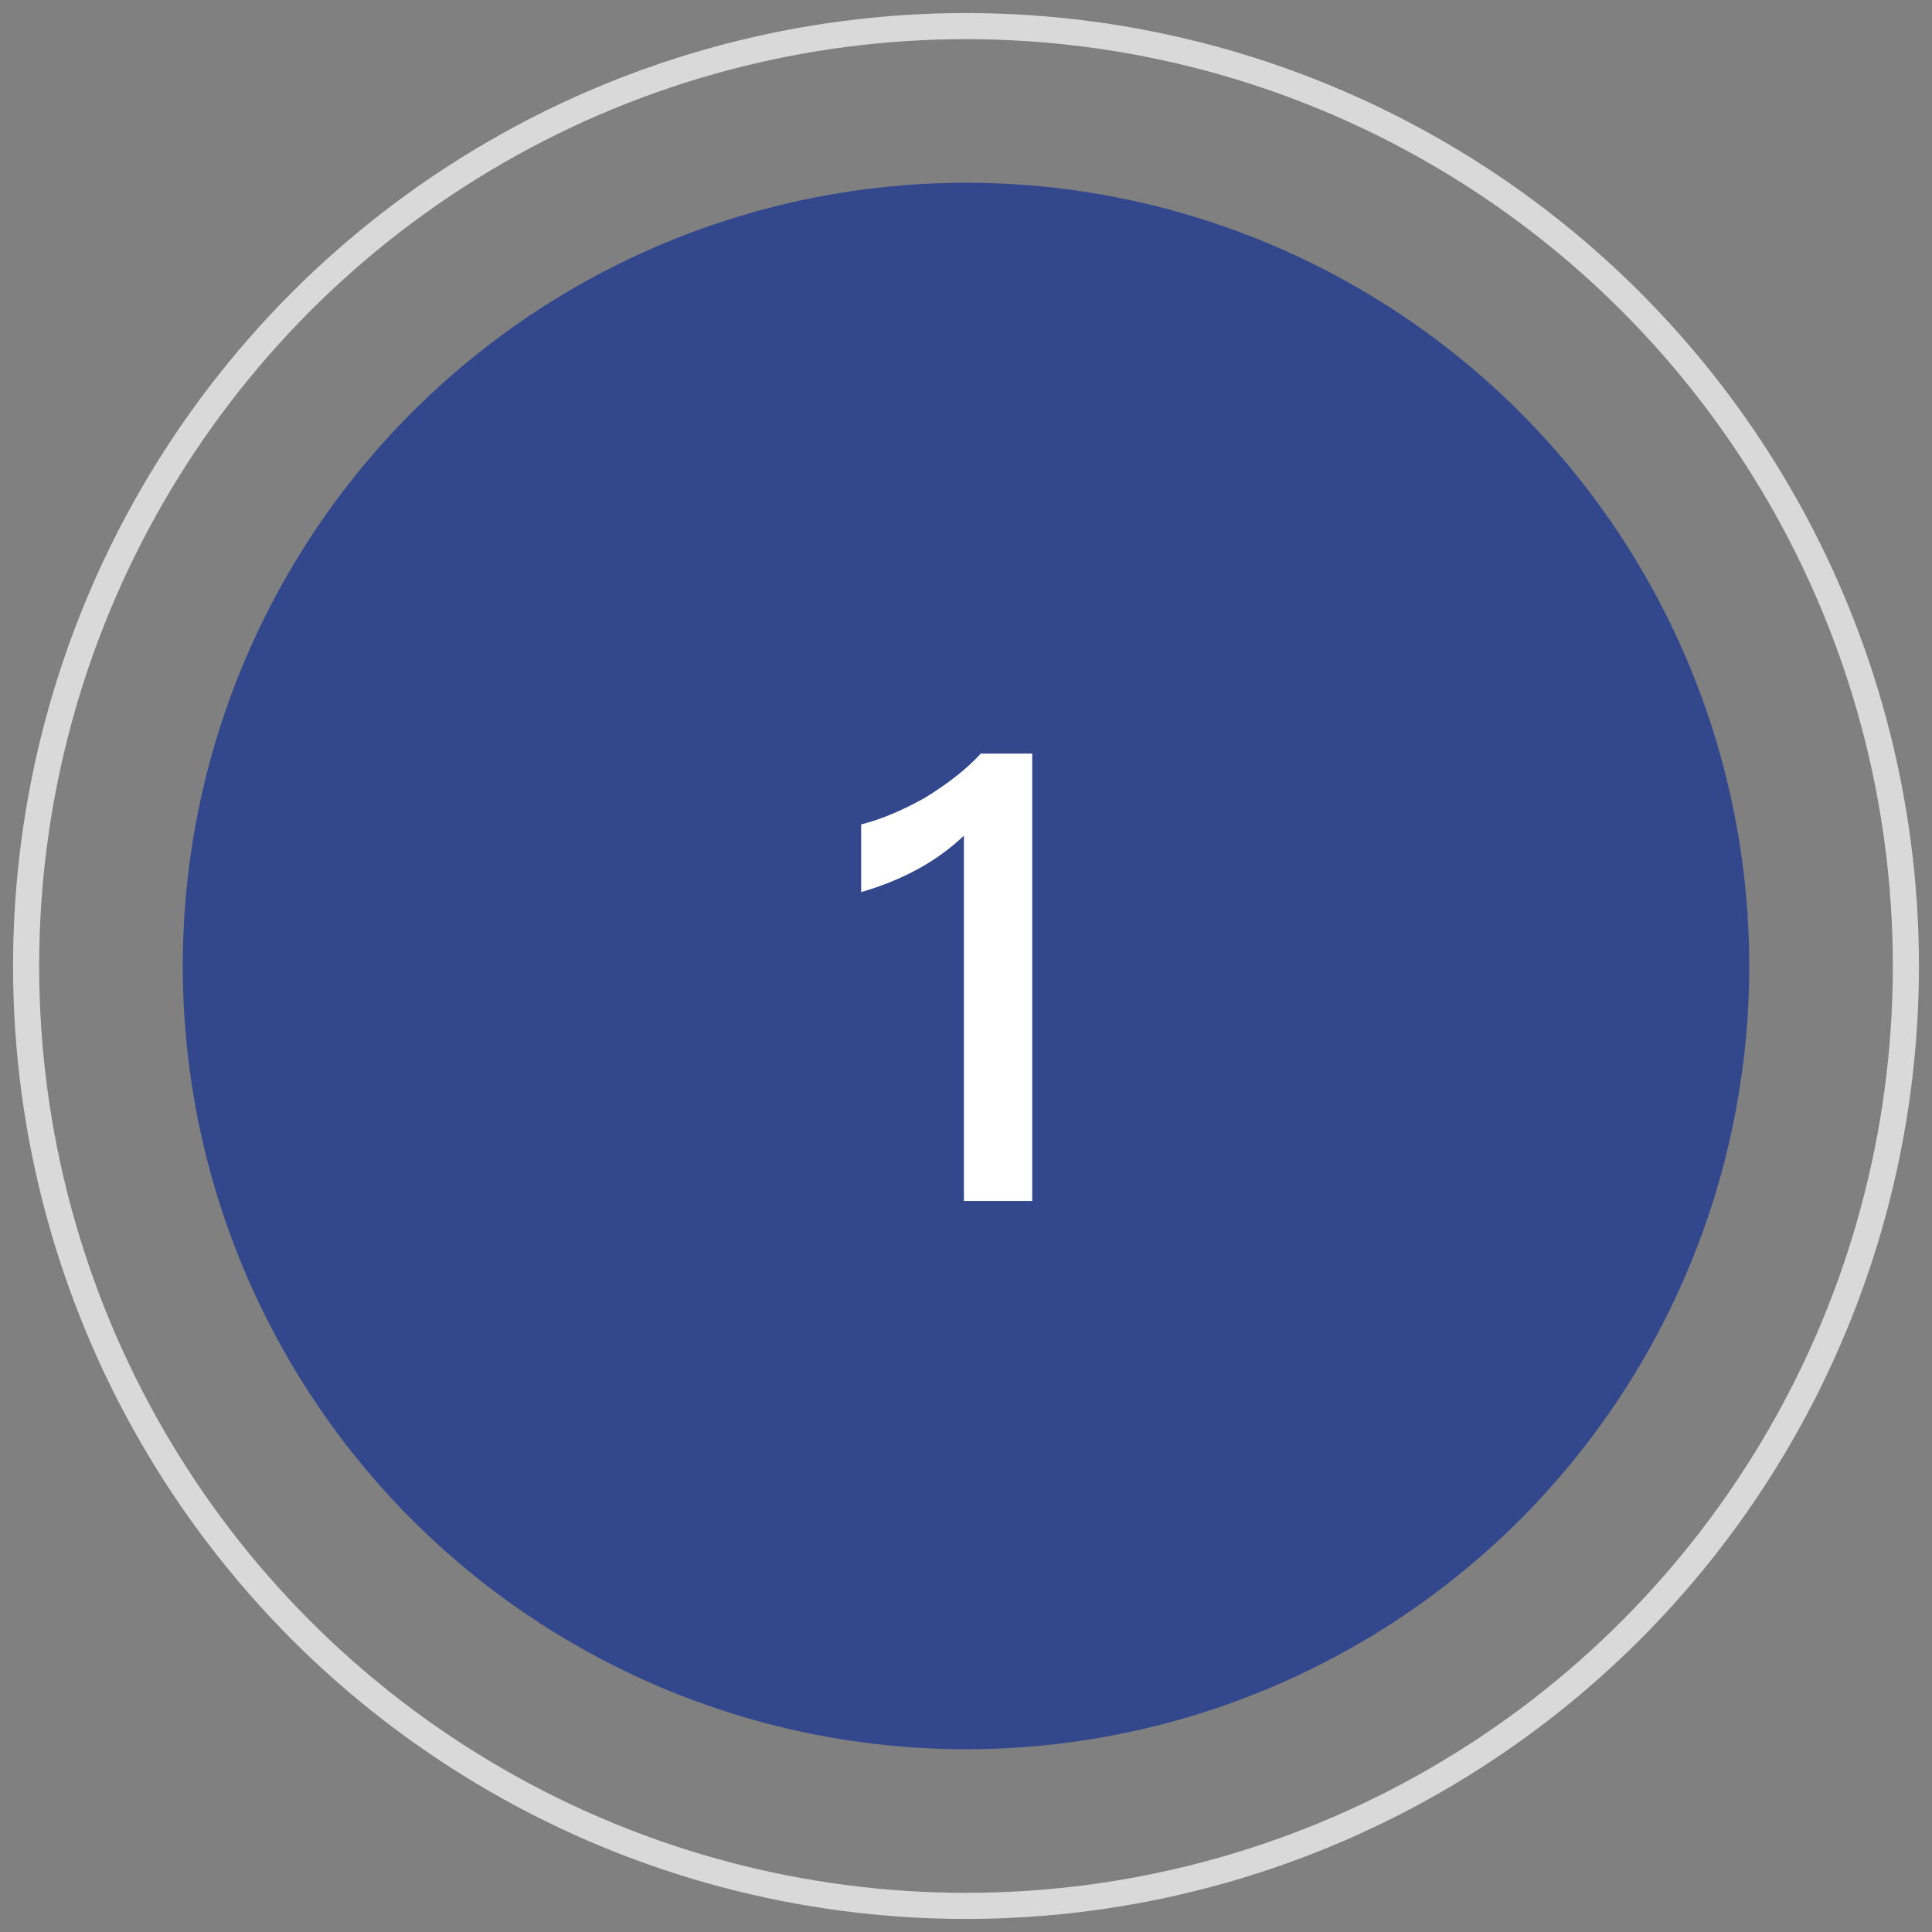
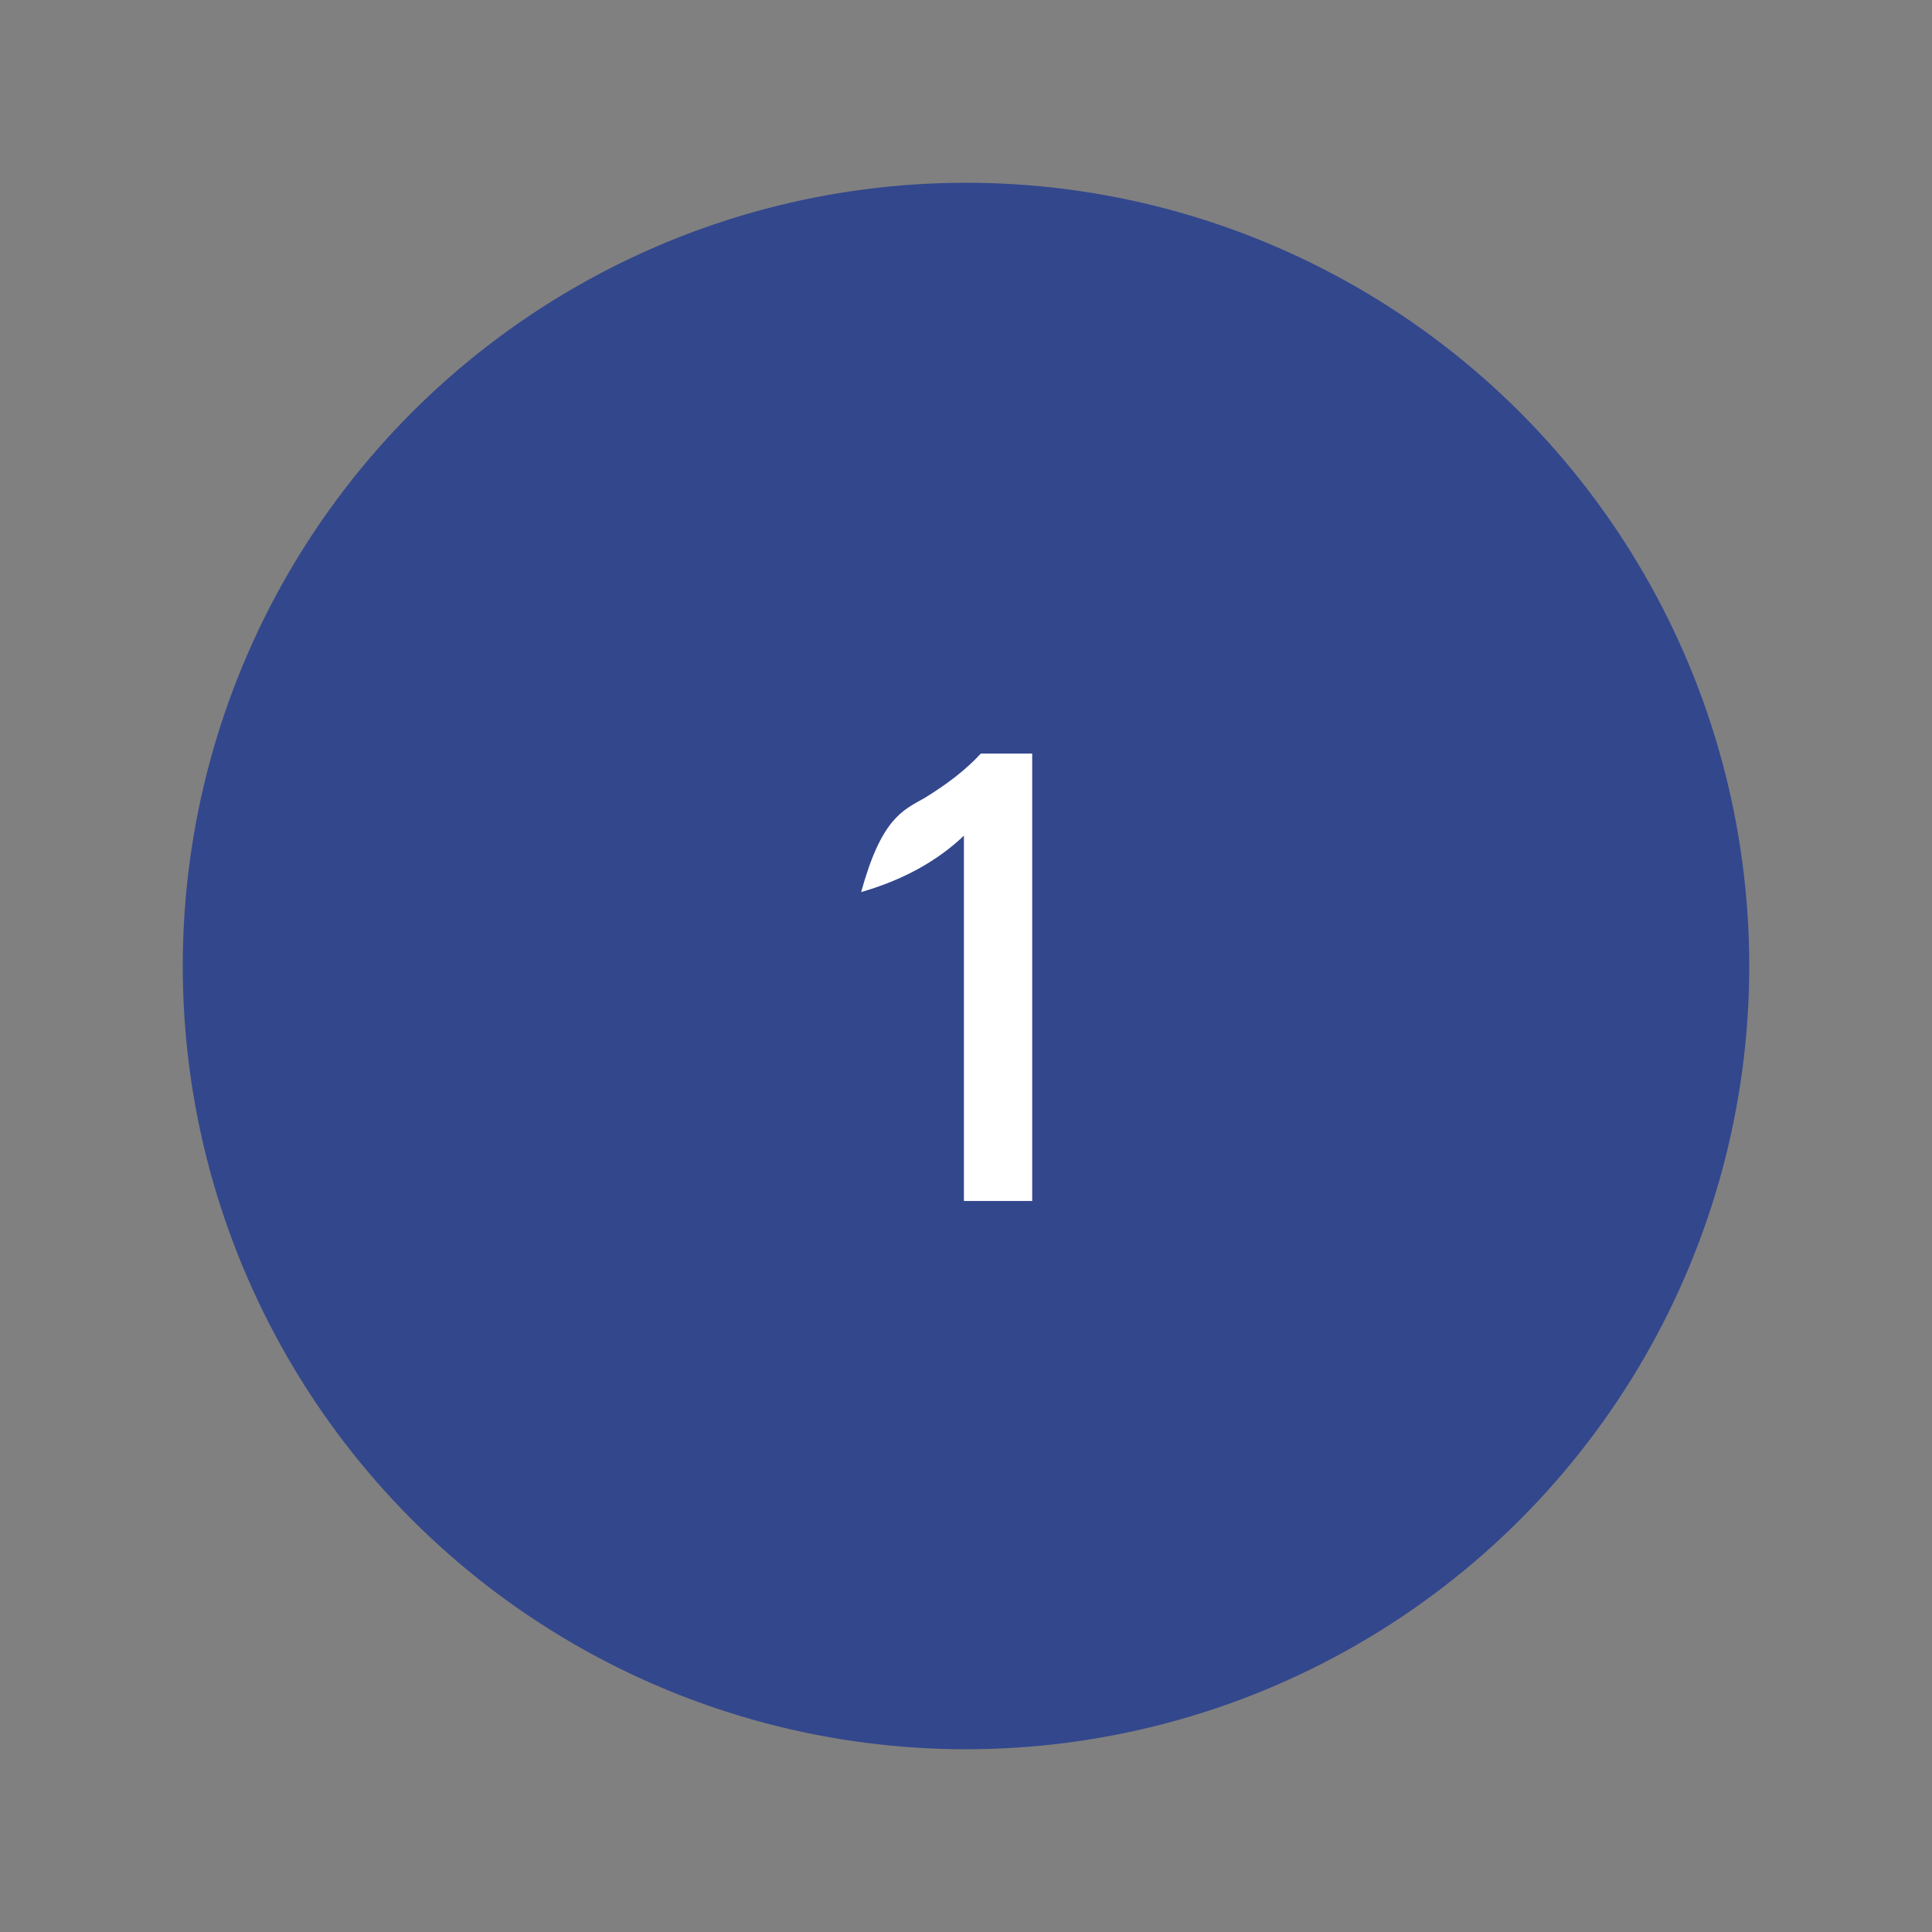
<svg xmlns="http://www.w3.org/2000/svg" width="74" height="74" viewBox="0 0 74 74" fill="none">
  <rect x="0" y="0" width="74" height="74" fill="#808080" stroke="none" />
  <circle cx="37" cy="37" r="30" fill="#33478D" />
-   <path d="M37.568 28.864H39.536V46H36.92V32.008C35.888 32.992 34.568 33.712 32.984 34.168V31.576C33.752 31.384 34.544 31.048 35.408 30.568C36.272 30.04 36.992 29.488 37.568 28.864Z" fill="white" />
-   <circle cx="37" cy="37" r="36" stroke="#D9D9D9" />
+   <path d="M37.568 28.864H39.536V46H36.92V32.008C35.888 32.992 34.568 33.712 32.984 34.168C33.752 31.384 34.544 31.048 35.408 30.568C36.272 30.04 36.992 29.488 37.568 28.864Z" fill="white" />
</svg>